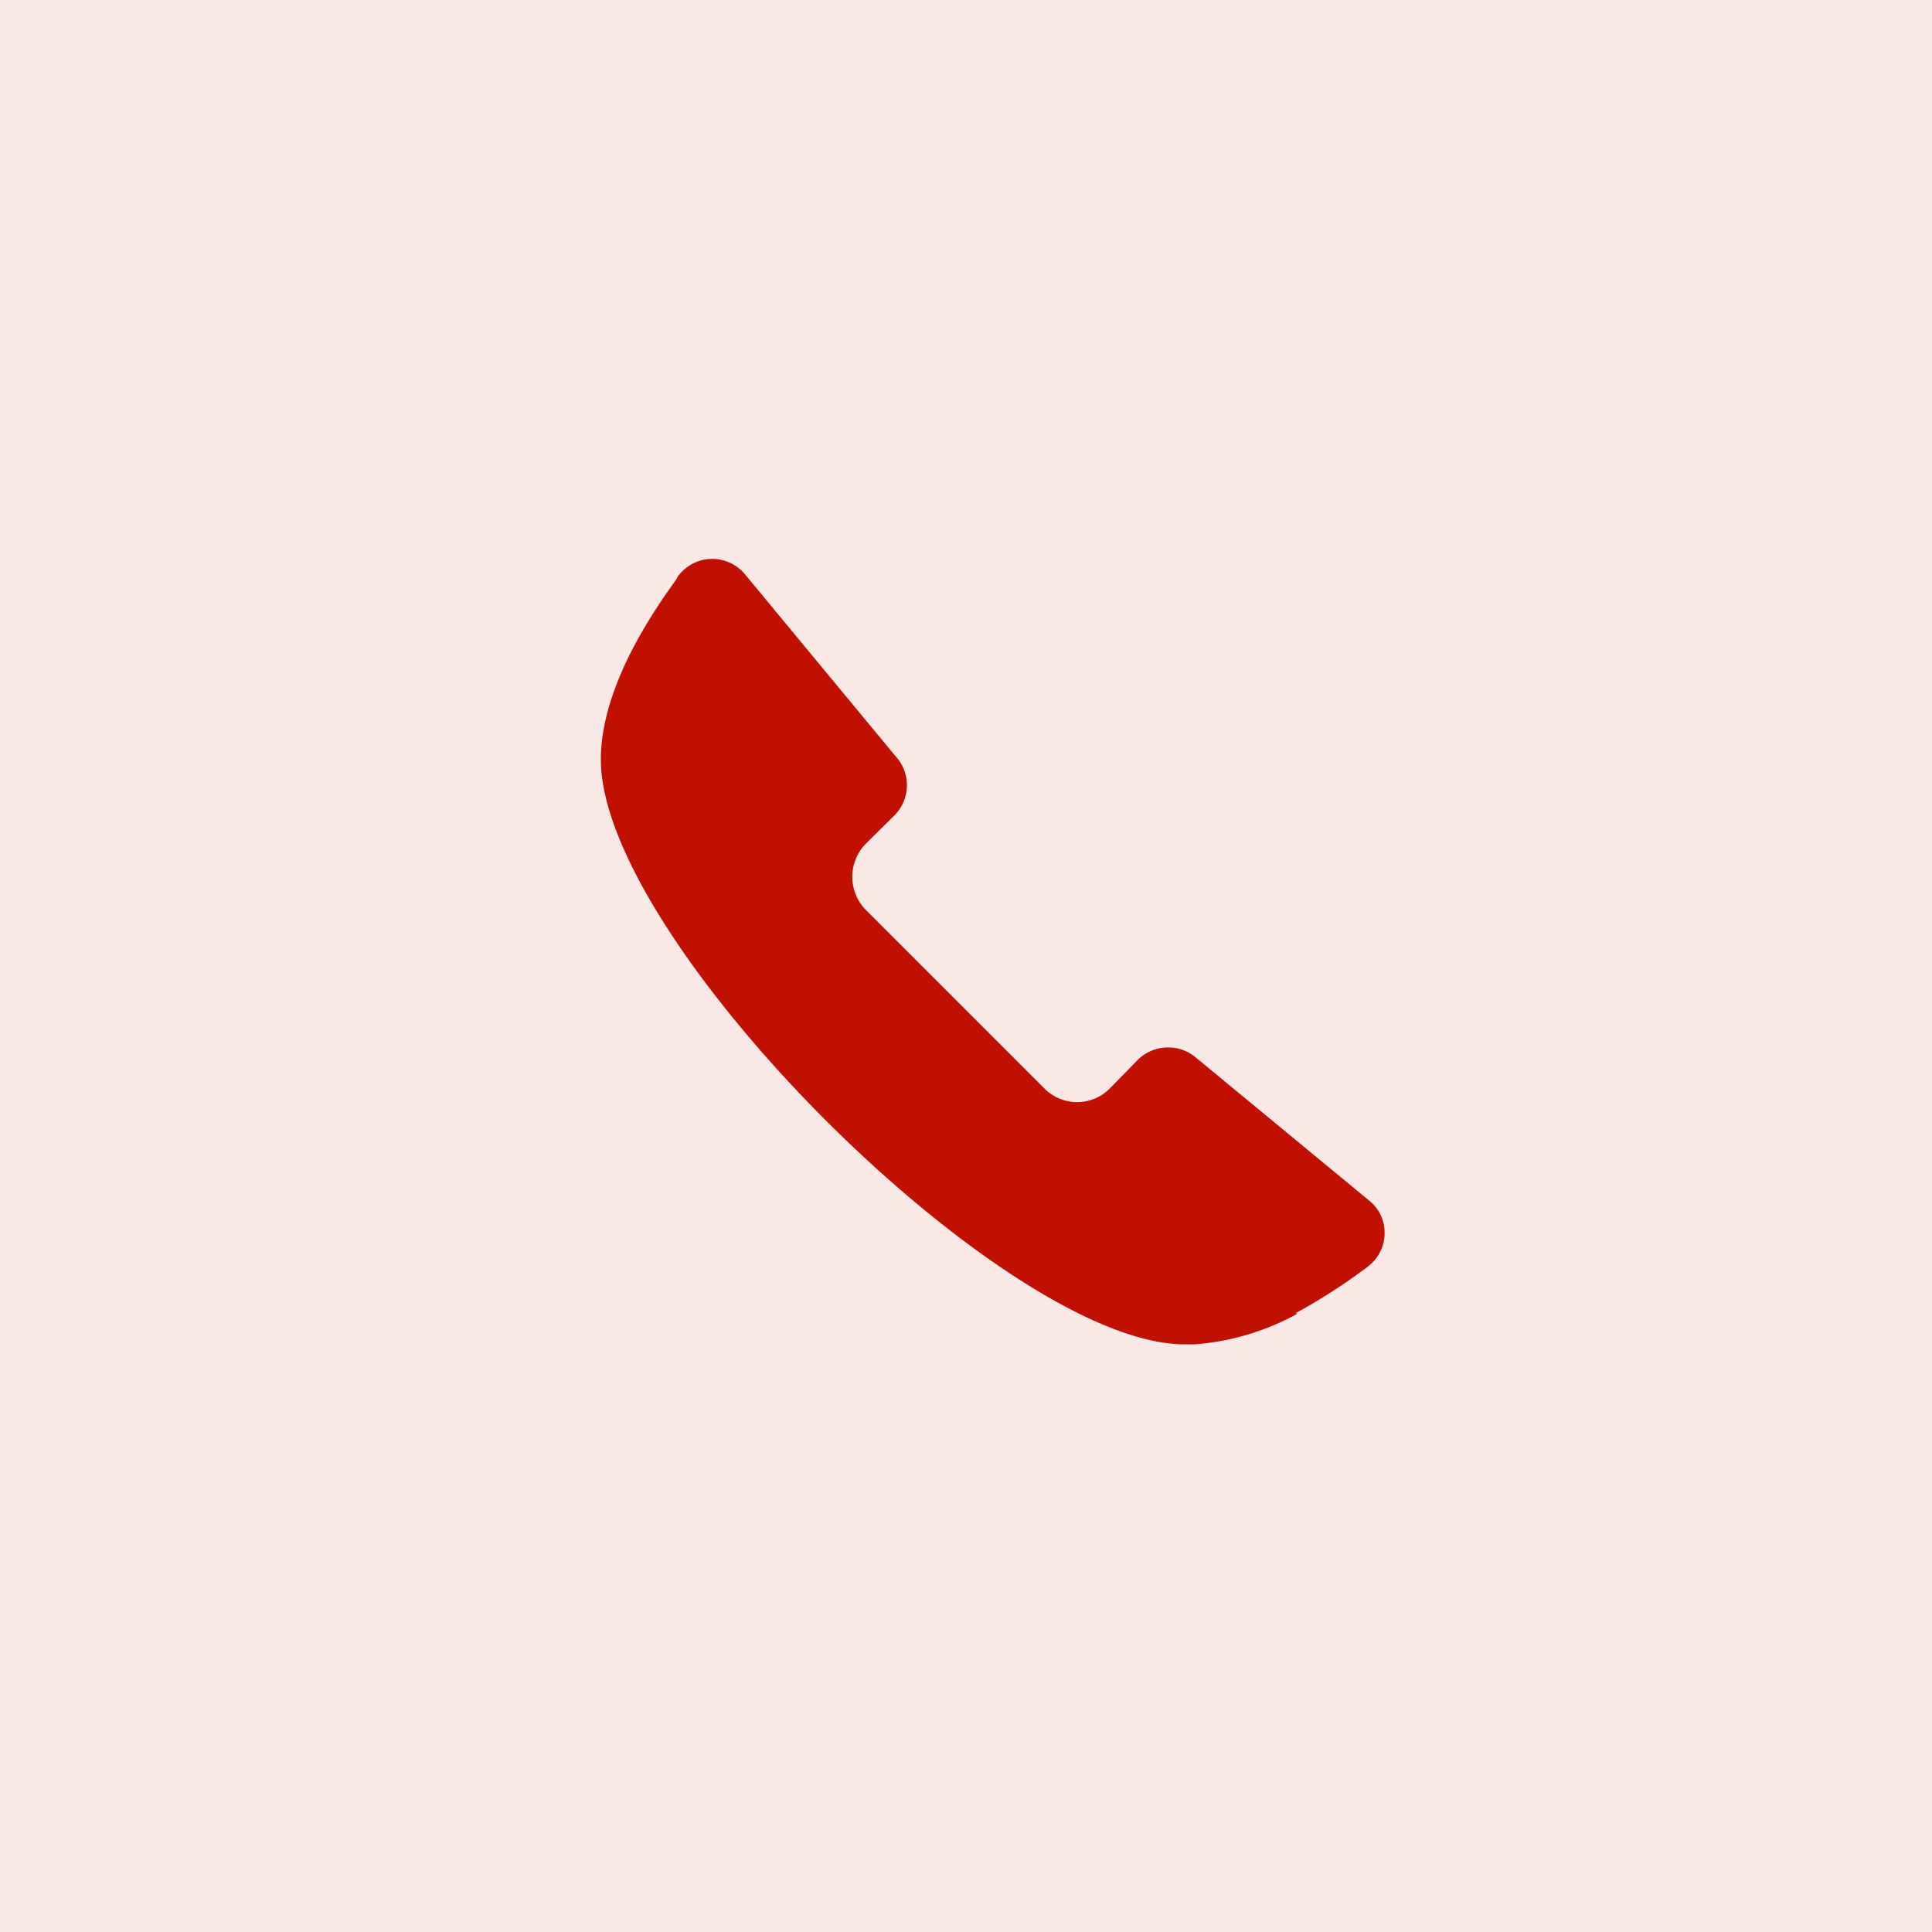
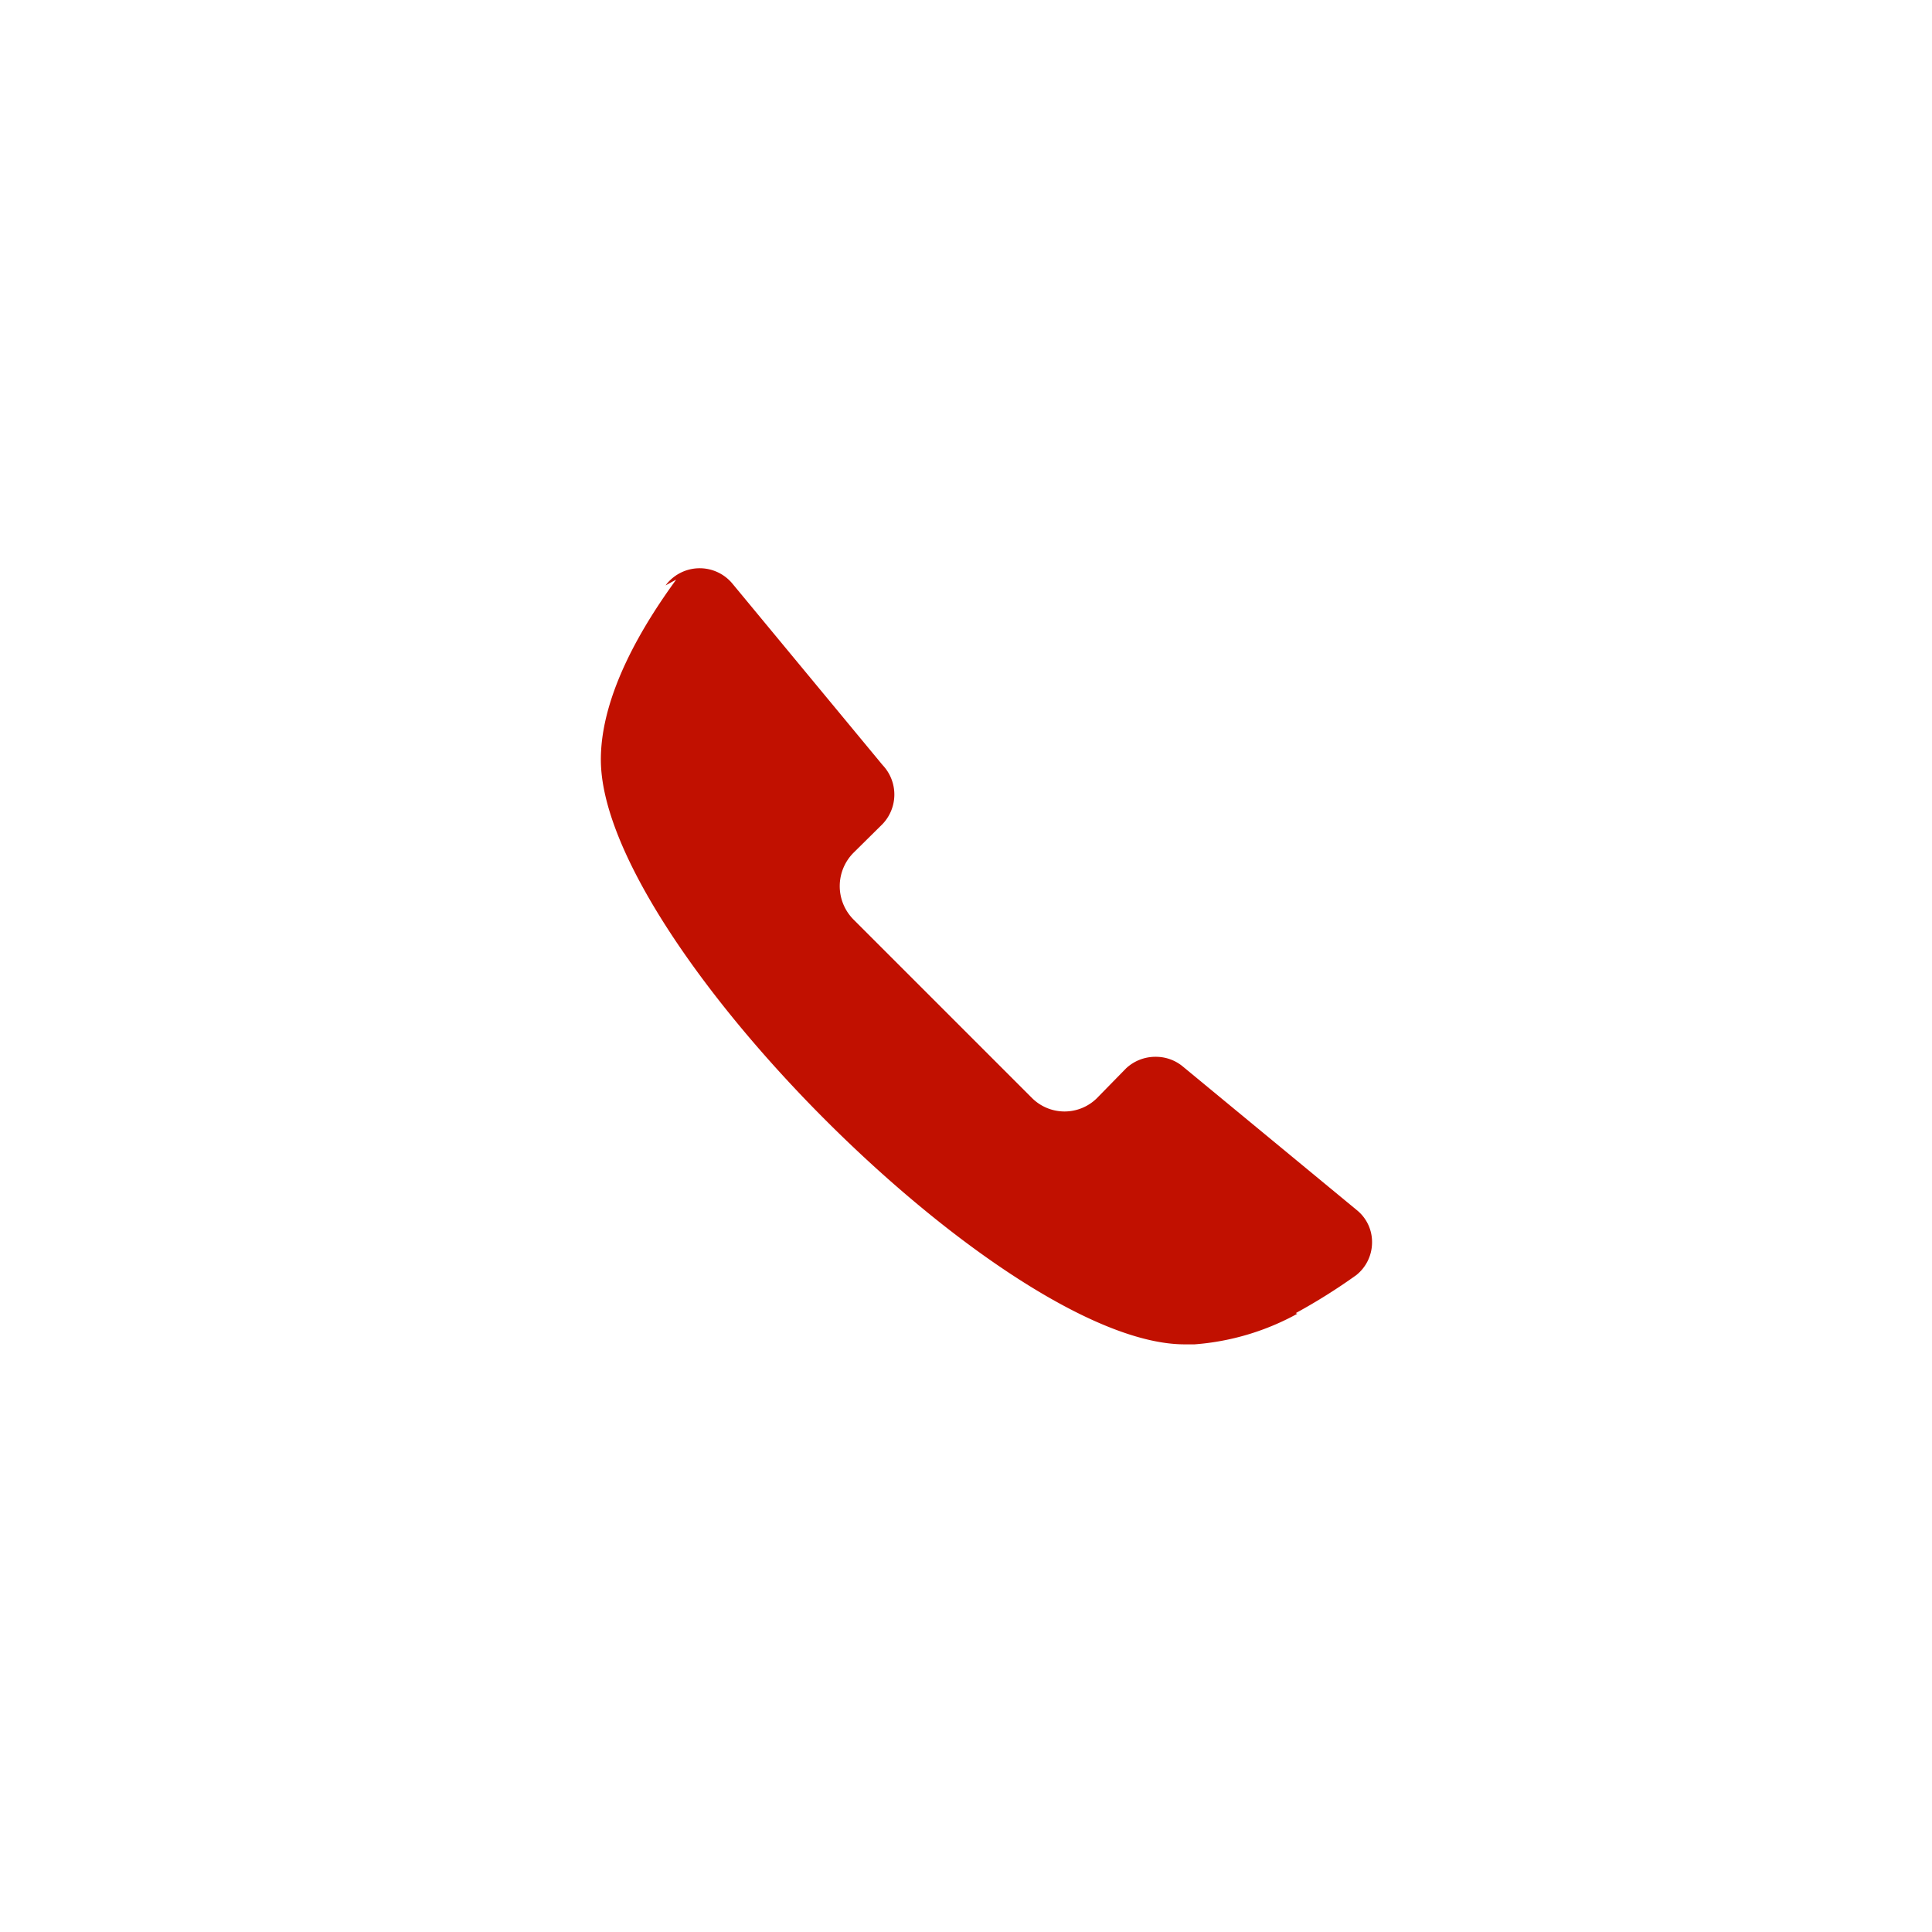
<svg xmlns="http://www.w3.org/2000/svg" width="60" height="60" viewBox="0 0 60 60">
  <title>资源 20</title>
  <g id="图层_2" data-name="图层 2">
    <g id="图层_1-2" data-name="图层 1">
      <g>
        <g style="opacity: 0.1">
-           <rect width="60" height="60" style="fill: #c11000" />
-         </g>
-         <path d="M40.24,40.78a18.15,18.15,0,0,0,1.88-1.18c.06-.05.33-.23.39-.29a1.3,1.3,0,0,0,.49-1,1.27,1.27,0,0,0-.45-1l-5.44-4.49a1.31,1.31,0,0,0-.83-.29,1.33,1.33,0,0,0-.92.36l-.91.93a1.43,1.43,0,0,1-2,0l-5.56-5.56a1.47,1.47,0,0,1,0-2.06l.91-.9a1.33,1.33,0,0,0,0-1.83l-4.66-5.63a1.32,1.32,0,0,0-2.08.05L21,18c-1,1.37-2.34,3.54-2.34,5.59,0,5.63,12.55,18.16,18.13,18.16h.31a7.84,7.84,0,0,0,3.19-.95Z" style="fill: #c11000" />
+           </g>
+         <path d="M40.24,40.78a18.15,18.15,0,0,0,1.88-1.18a1.3,1.3,0,0,0,.49-1,1.27,1.27,0,0,0-.45-1l-5.44-4.49a1.31,1.31,0,0,0-.83-.29,1.33,1.33,0,0,0-.92.36l-.91.93a1.43,1.43,0,0,1-2,0l-5.56-5.56a1.47,1.47,0,0,1,0-2.06l.91-.9a1.33,1.33,0,0,0,0-1.83l-4.66-5.63a1.32,1.32,0,0,0-2.08.05L21,18c-1,1.37-2.34,3.54-2.34,5.59,0,5.63,12.55,18.16,18.13,18.16h.31a7.84,7.84,0,0,0,3.19-.95Z" style="fill: #c11000" />
      </g>
    </g>
  </g>
</svg>